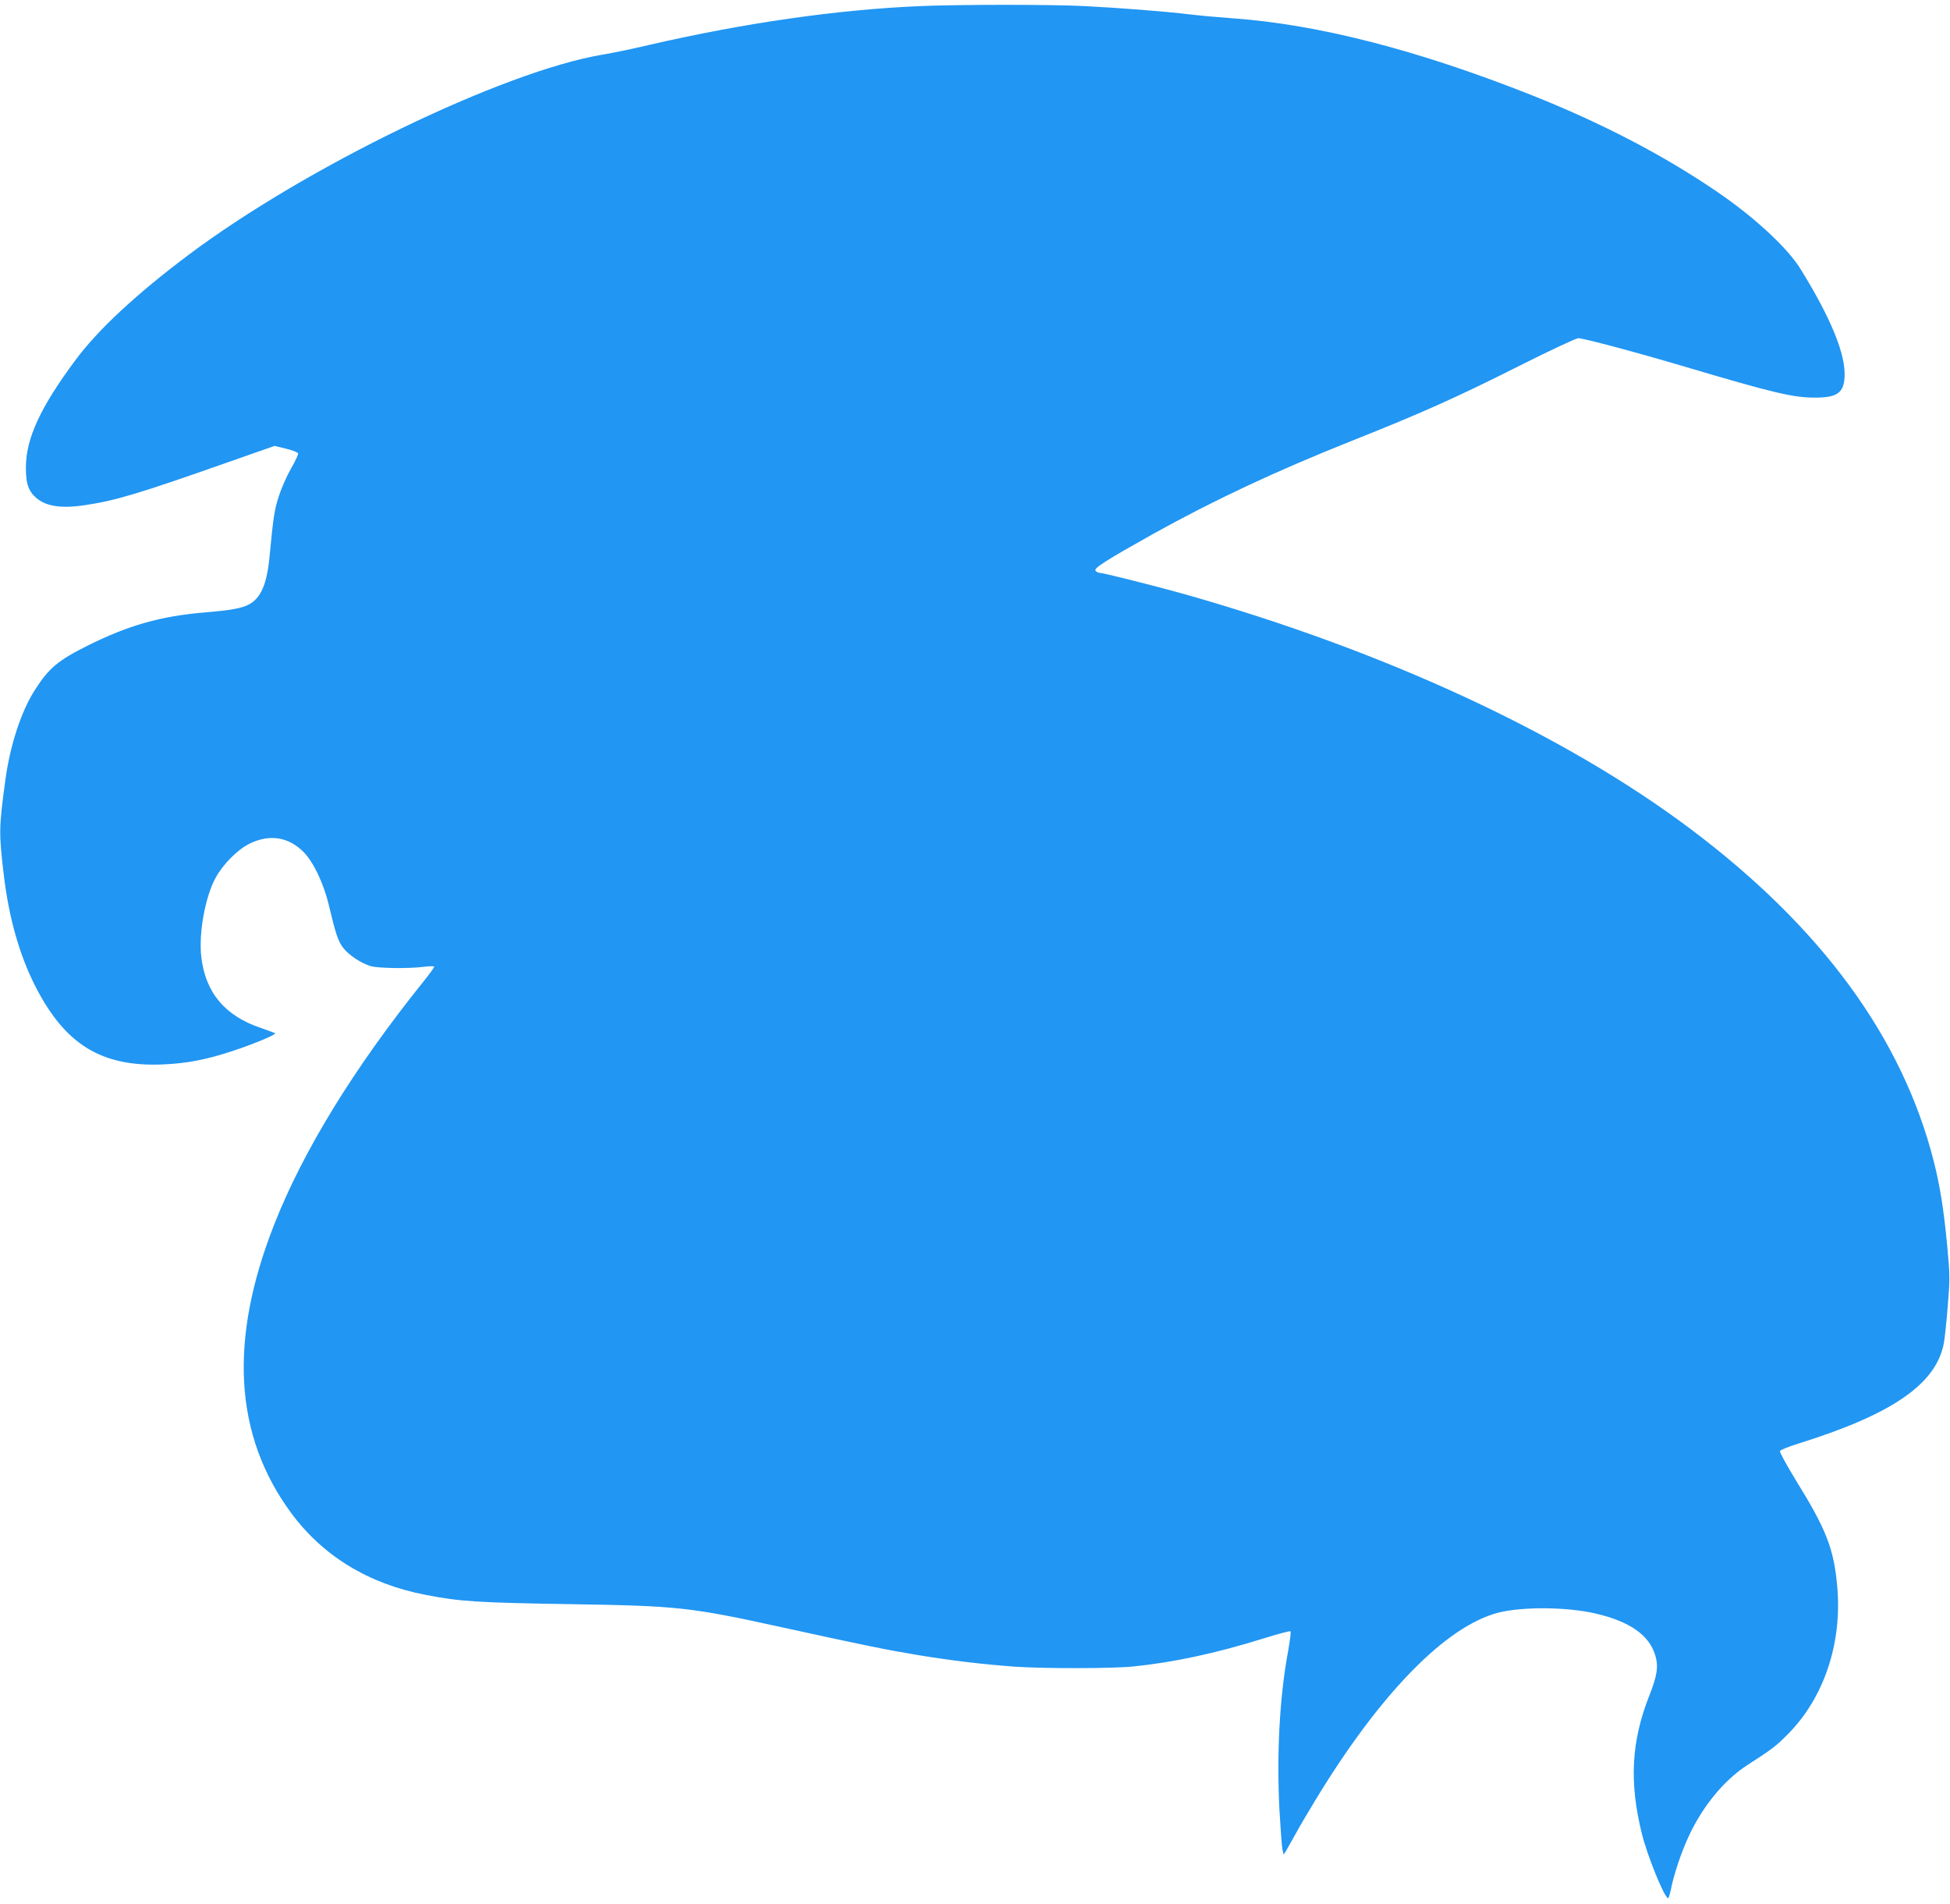
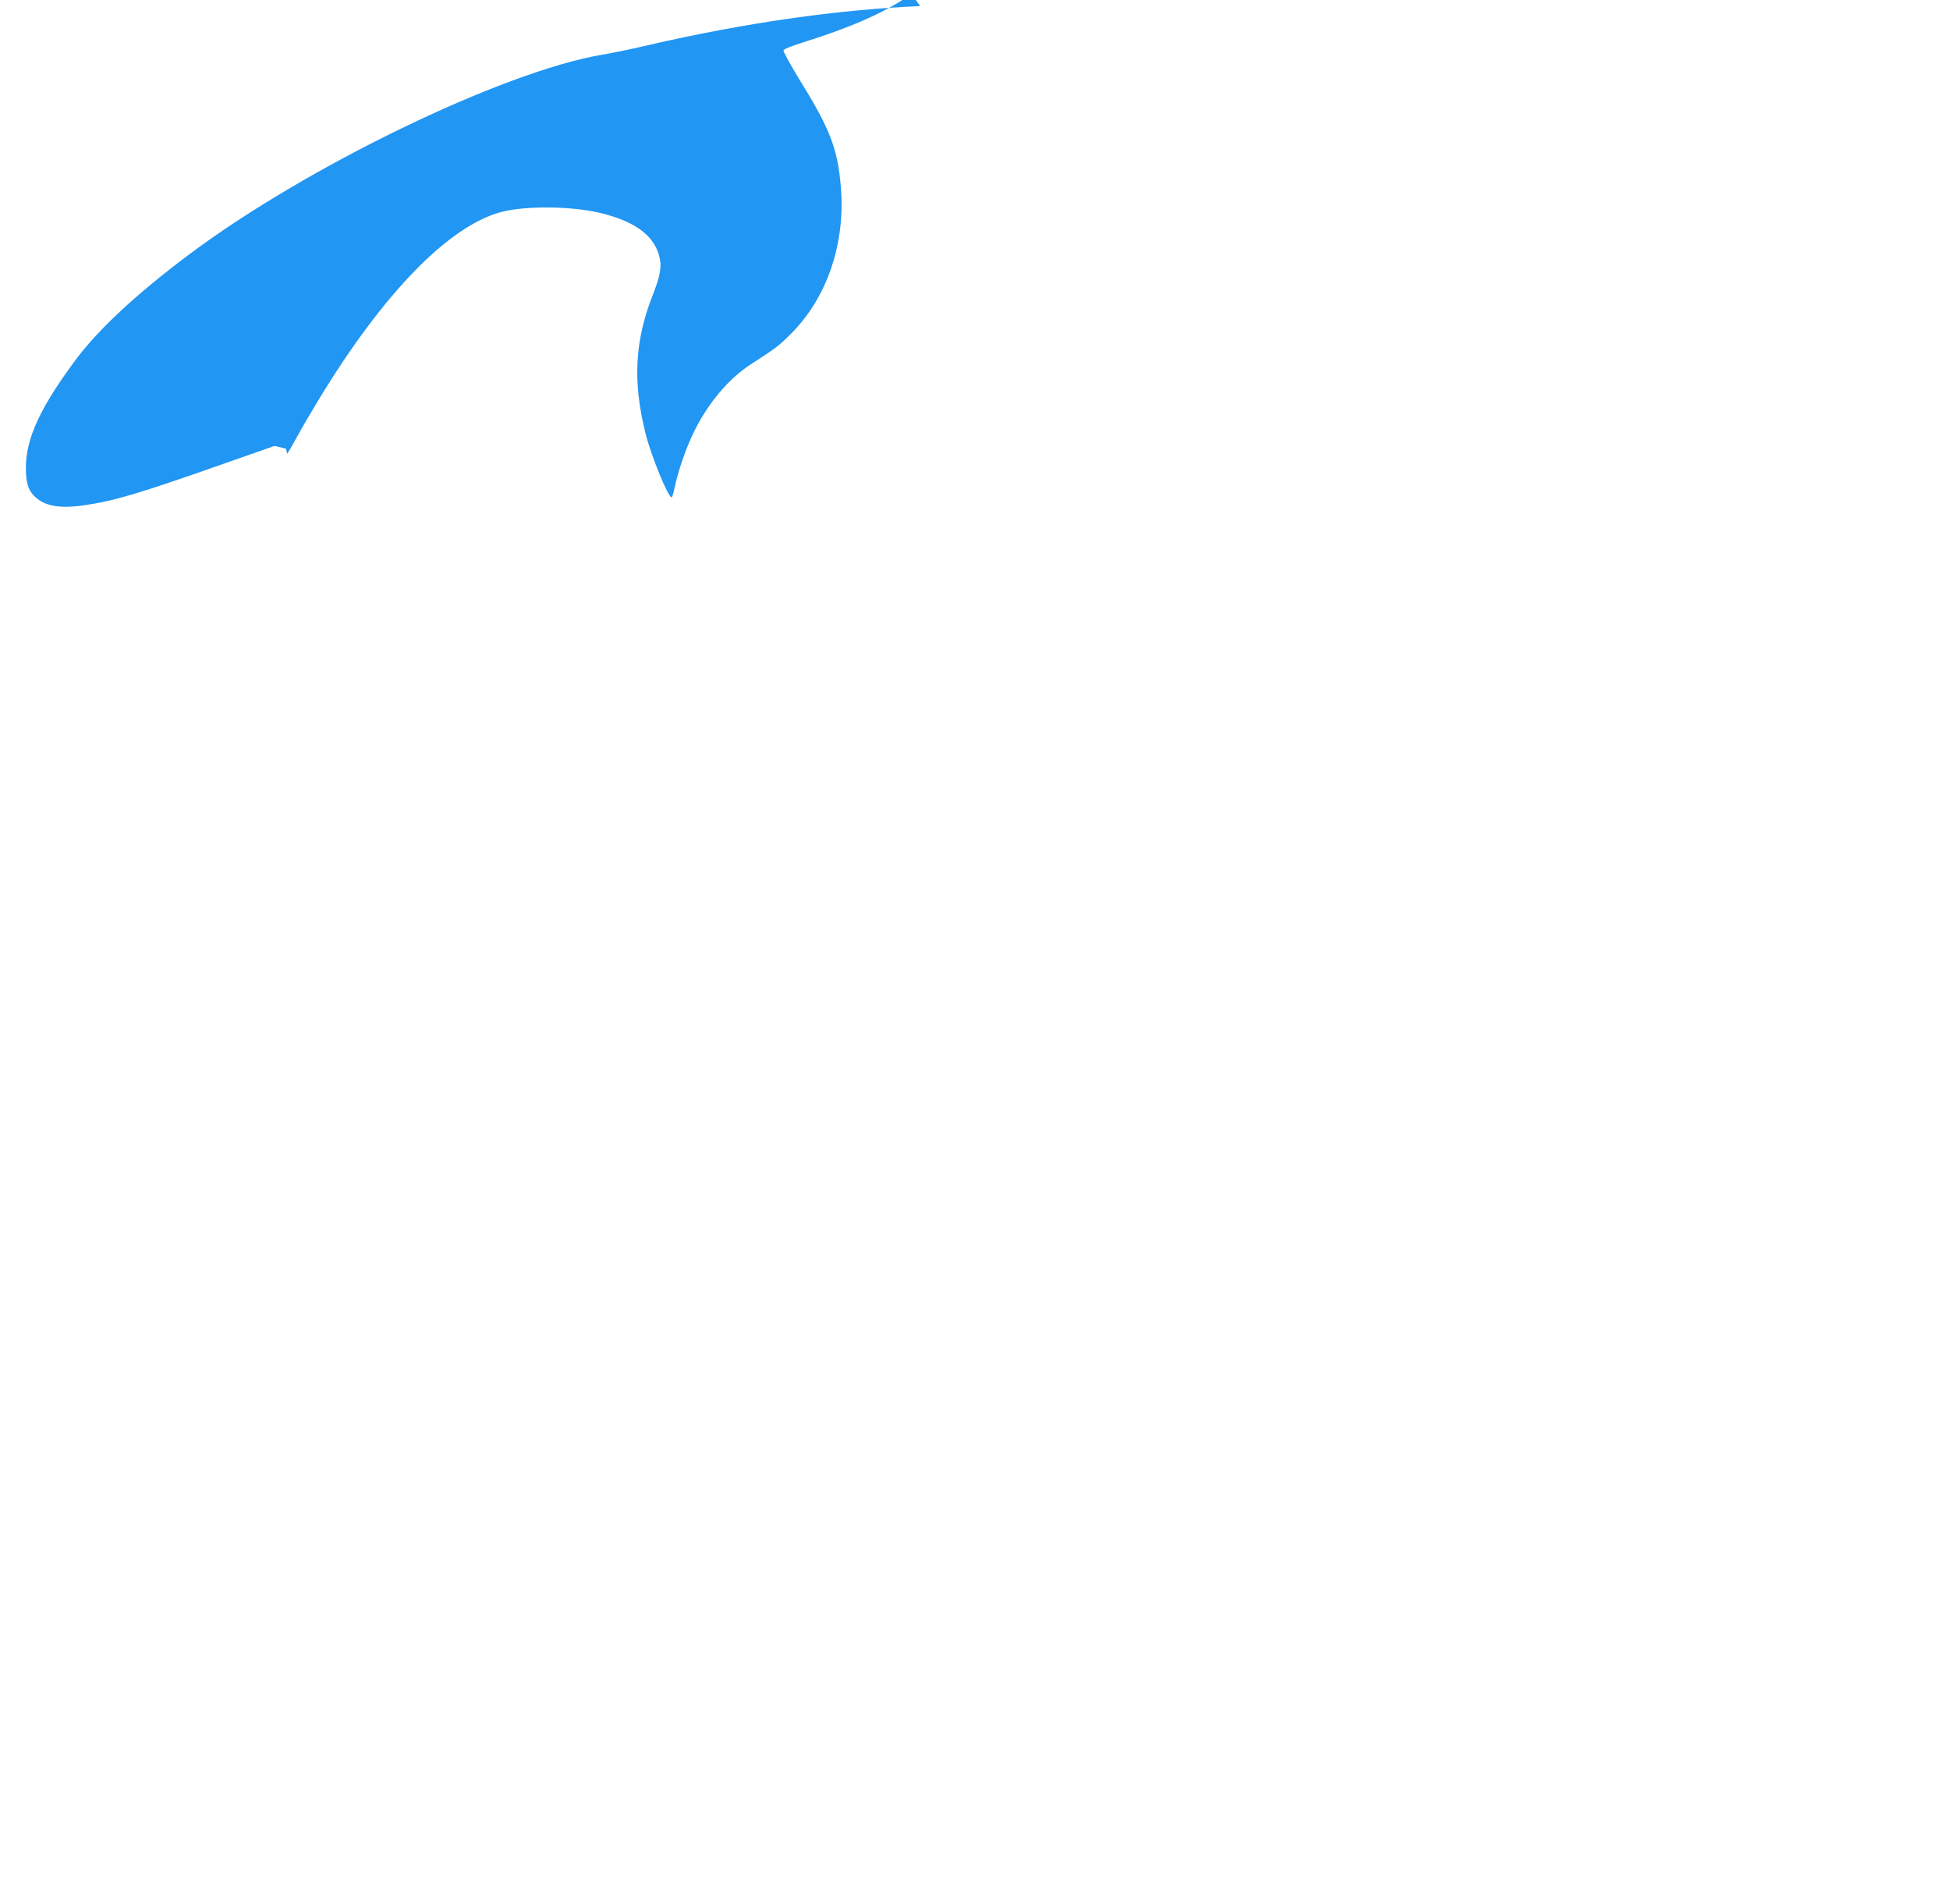
<svg xmlns="http://www.w3.org/2000/svg" version="1.0" width="1280pt" height="1250pt" viewBox="0 0 1280 1250" preserveAspectRatio="xMidYMid meet">
  <g transform="translate(0,1250) scale(0.1,-0.1)" fill="#2196f3" stroke="none">
-     <path d="M6040 12460 c-543 -23 -1155 -111 -1775 -254 -104 -25 -245 -54 -312 -65 -655 -111 -1950 -739 -2718 -1316 -341 -256 -589 -487 -737 -685 -233 -313 -328 -518 -328 -709 0 -102 15 -149 59 -191 65 -63 166 -80 328 -56 197 29 355 76 917 274 l328 115 75 -18 c41 -10 77 -24 80 -31 2 -6 -19 -52 -47 -100 -28 -49 -64 -131 -80 -182 -29 -89 -36 -138 -60 -389 -17 -187 -58 -281 -139 -322 -46 -24 -118 -37 -286 -51 -291 -24 -503 -85 -770 -218 -194 -97 -254 -147 -346 -291 -89 -138 -162 -360 -193 -586 -43 -314 -44 -350 -12 -621 33 -284 103 -532 208 -738 196 -384 435 -530 838 -513 160 7 288 32 465 91 135 45 279 105 271 114 -3 2 -44 17 -92 34 -238 79 -367 234 -393 470 -17 152 25 386 92 512 47 89 145 189 225 228 132 65 257 45 357 -57 63 -65 129 -204 162 -340 46 -194 62 -243 96 -287 36 -47 118 -102 182 -120 47 -14 251 -17 348 -4 38 5 67 5 67 0 0 -5 -34 -52 -76 -104 -449 -559 -784 -1104 -973 -1585 -301 -762 -264 -1388 110 -1896 208 -282 507 -465 879 -537 229 -45 343 -52 970 -62 690 -11 773 -20 1370 -151 552 -121 691 -149 896 -183 225 -37 420 -60 634 -76 179 -13 639 -13 776 1 262 26 543 86 854 183 96 30 178 52 181 48 4 -4 -4 -63 -16 -132 -56 -299 -76 -682 -56 -1050 7 -118 15 -231 19 -250 l8 -34 21 34 c11 19 38 67 59 105 21 39 76 133 123 210 426 705 862 1152 1208 1240 160 40 449 37 636 -6 227 -53 354 -143 393 -277 21 -72 12 -132 -42 -268 -116 -296 -130 -563 -47 -899 35 -144 149 -425 173 -425 3 0 12 28 19 63 20 98 69 244 117 346 92 197 232 367 384 465 163 105 187 124 260 197 241 239 363 600 330 973 -22 250 -71 376 -277 708 -57 94 -102 176 -99 183 3 8 58 30 123 50 612 191 900 389 952 655 6 30 18 141 26 245 15 181 15 200 -4 405 -22 229 -46 383 -87 545 -206 812 -737 1538 -1599 2185 -830 623 -2001 1166 -3320 1540 -189 53 -534 140 -558 140 -8 0 -20 6 -26 14 -13 16 69 68 374 239 403 224 808 414 1310 614 460 183 686 284 1105 495 195 98 366 178 380 178 35 0 376 -91 710 -190 573 -170 701 -200 843 -200 144 0 189 30 195 134 9 146 -88 386 -289 710 -87 141 -305 342 -549 508 -353 241 -760 452 -1215 633 -749 297 -1403 465 -1965 505 -85 6 -209 17 -275 25 -165 20 -461 43 -695 55 -212 11 -817 11 -1080 0z" />
+     <path d="M6040 12460 c-543 -23 -1155 -111 -1775 -254 -104 -25 -245 -54 -312 -65 -655 -111 -1950 -739 -2718 -1316 -341 -256 -589 -487 -737 -685 -233 -313 -328 -518 -328 -709 0 -102 15 -149 59 -191 65 -63 166 -80 328 -56 197 29 355 76 917 274 l328 115 75 -18 l8 -34 21 34 c11 19 38 67 59 105 21 39 76 133 123 210 426 705 862 1152 1208 1240 160 40 449 37 636 -6 227 -53 354 -143 393 -277 21 -72 12 -132 -42 -268 -116 -296 -130 -563 -47 -899 35 -144 149 -425 173 -425 3 0 12 28 19 63 20 98 69 244 117 346 92 197 232 367 384 465 163 105 187 124 260 197 241 239 363 600 330 973 -22 250 -71 376 -277 708 -57 94 -102 176 -99 183 3 8 58 30 123 50 612 191 900 389 952 655 6 30 18 141 26 245 15 181 15 200 -4 405 -22 229 -46 383 -87 545 -206 812 -737 1538 -1599 2185 -830 623 -2001 1166 -3320 1540 -189 53 -534 140 -558 140 -8 0 -20 6 -26 14 -13 16 69 68 374 239 403 224 808 414 1310 614 460 183 686 284 1105 495 195 98 366 178 380 178 35 0 376 -91 710 -190 573 -170 701 -200 843 -200 144 0 189 30 195 134 9 146 -88 386 -289 710 -87 141 -305 342 -549 508 -353 241 -760 452 -1215 633 -749 297 -1403 465 -1965 505 -85 6 -209 17 -275 25 -165 20 -461 43 -695 55 -212 11 -817 11 -1080 0z" />
  </g>
</svg>